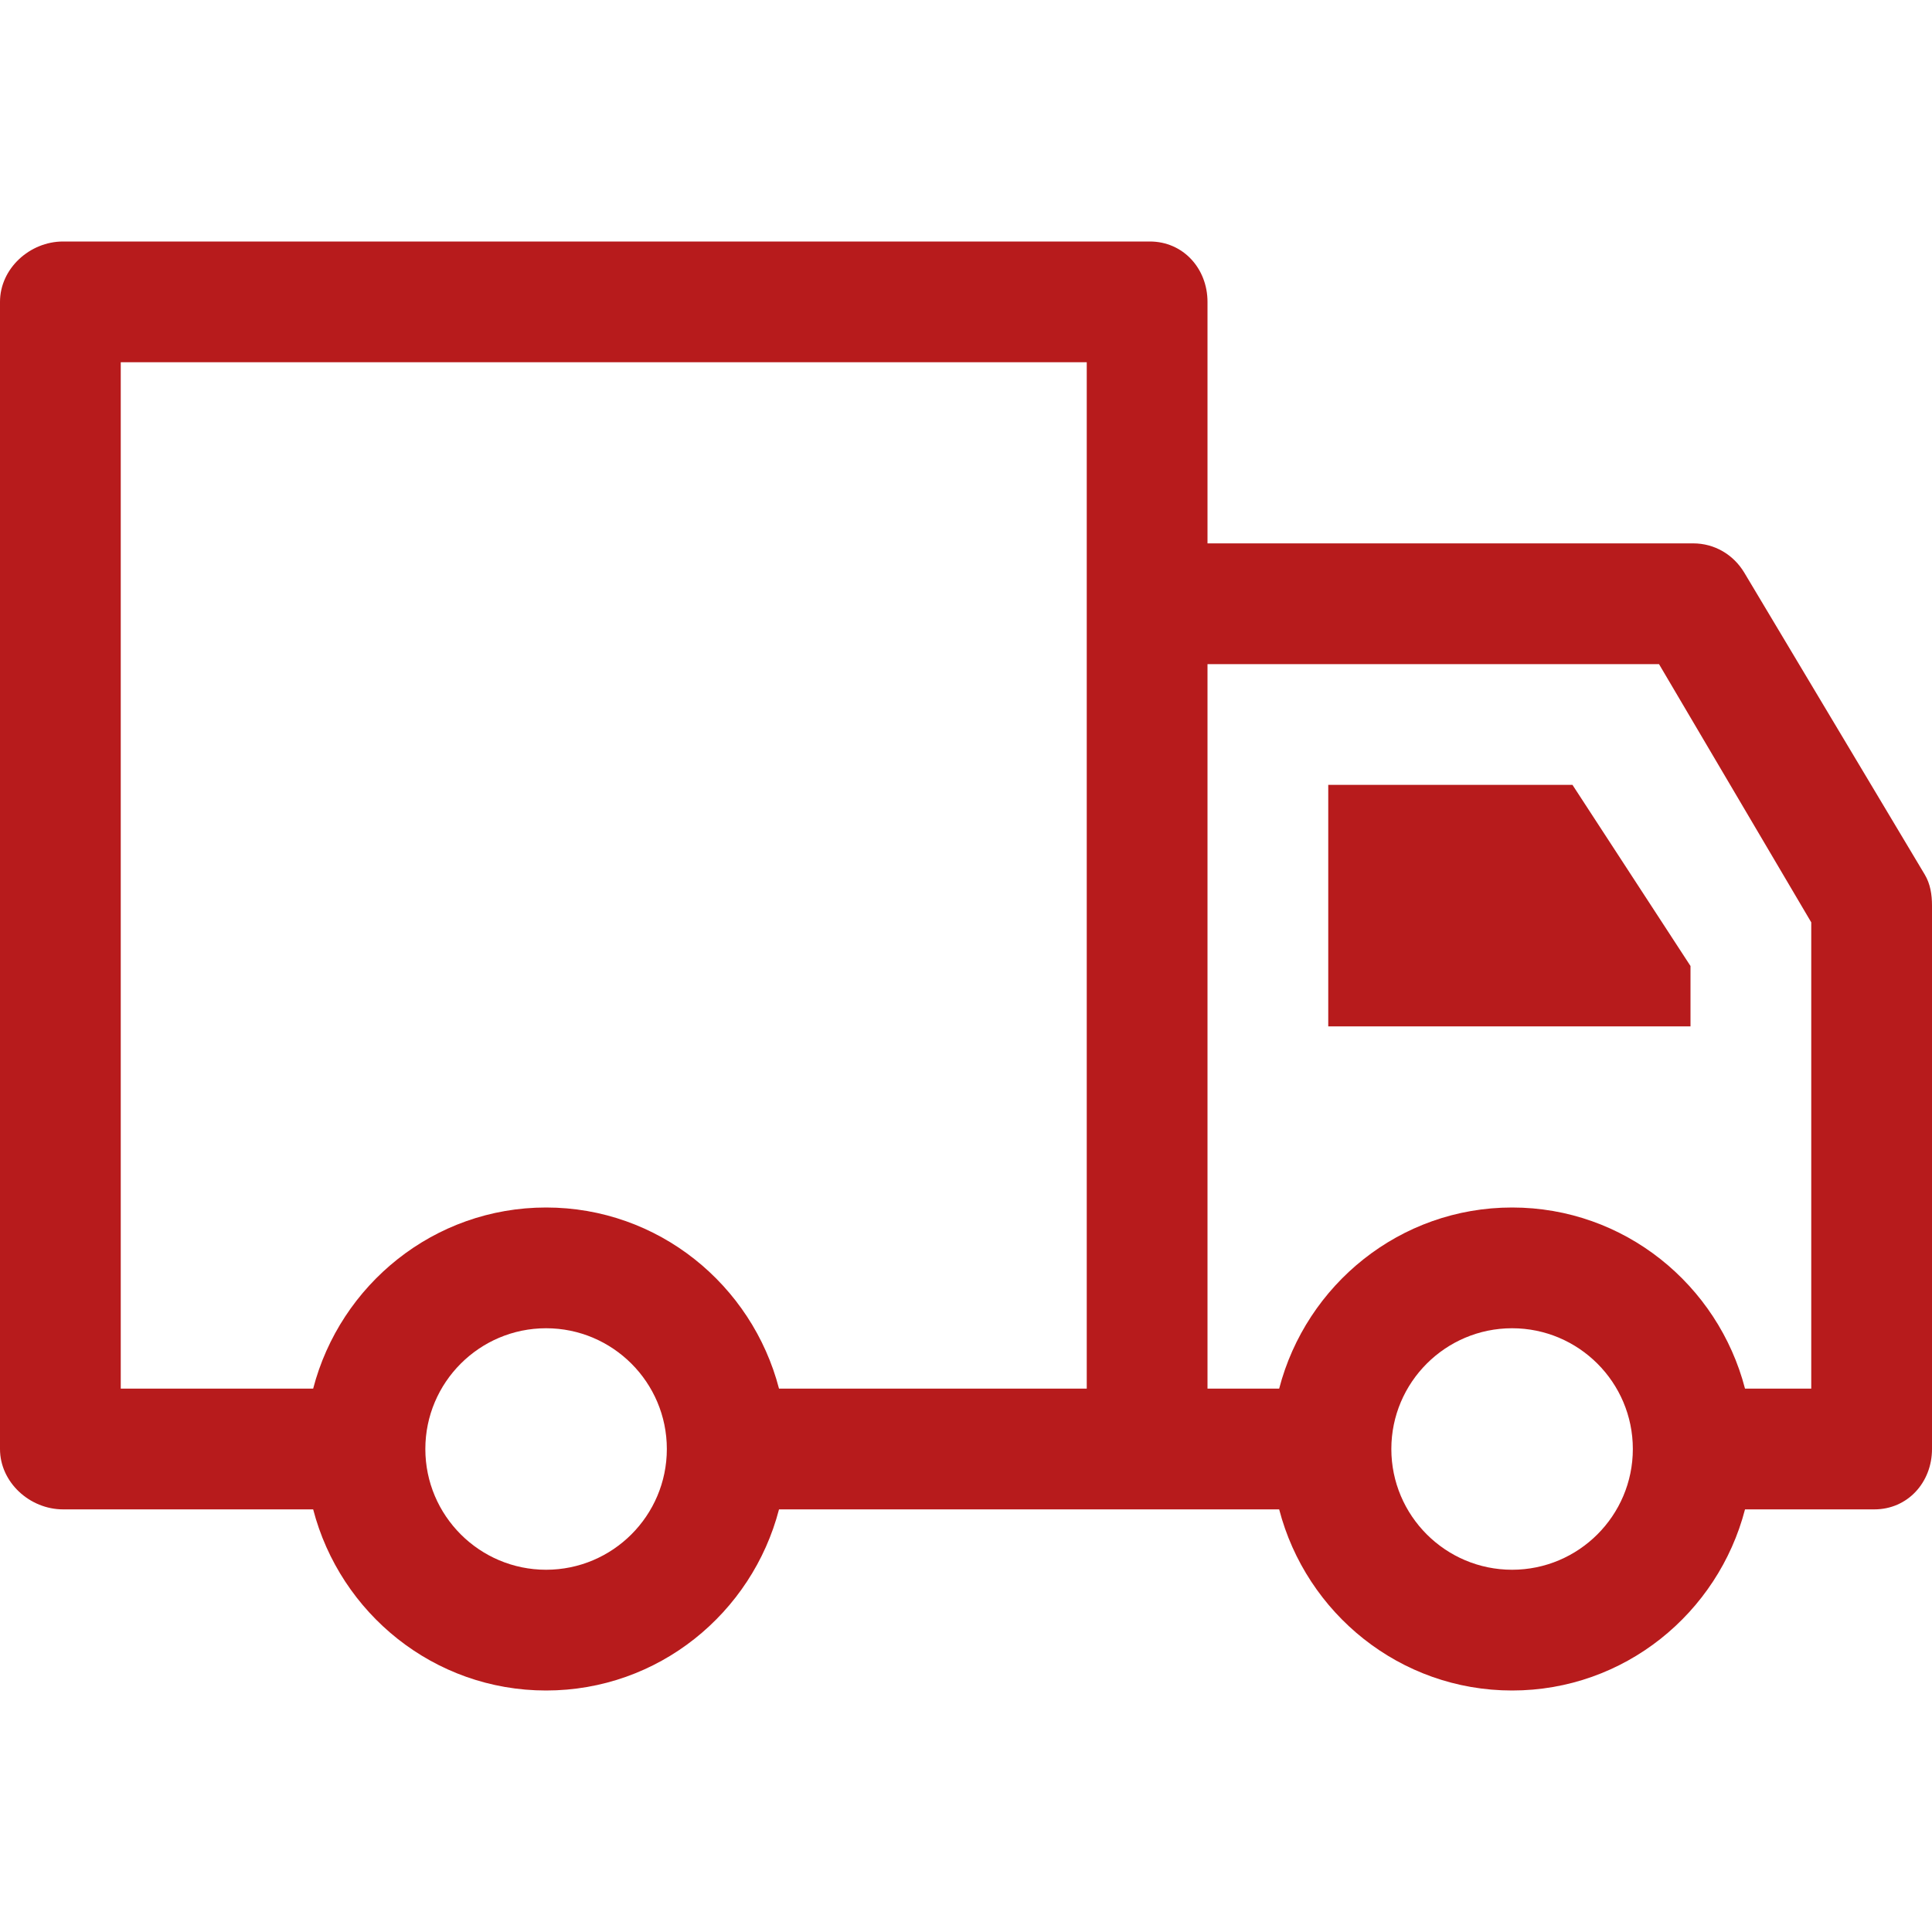
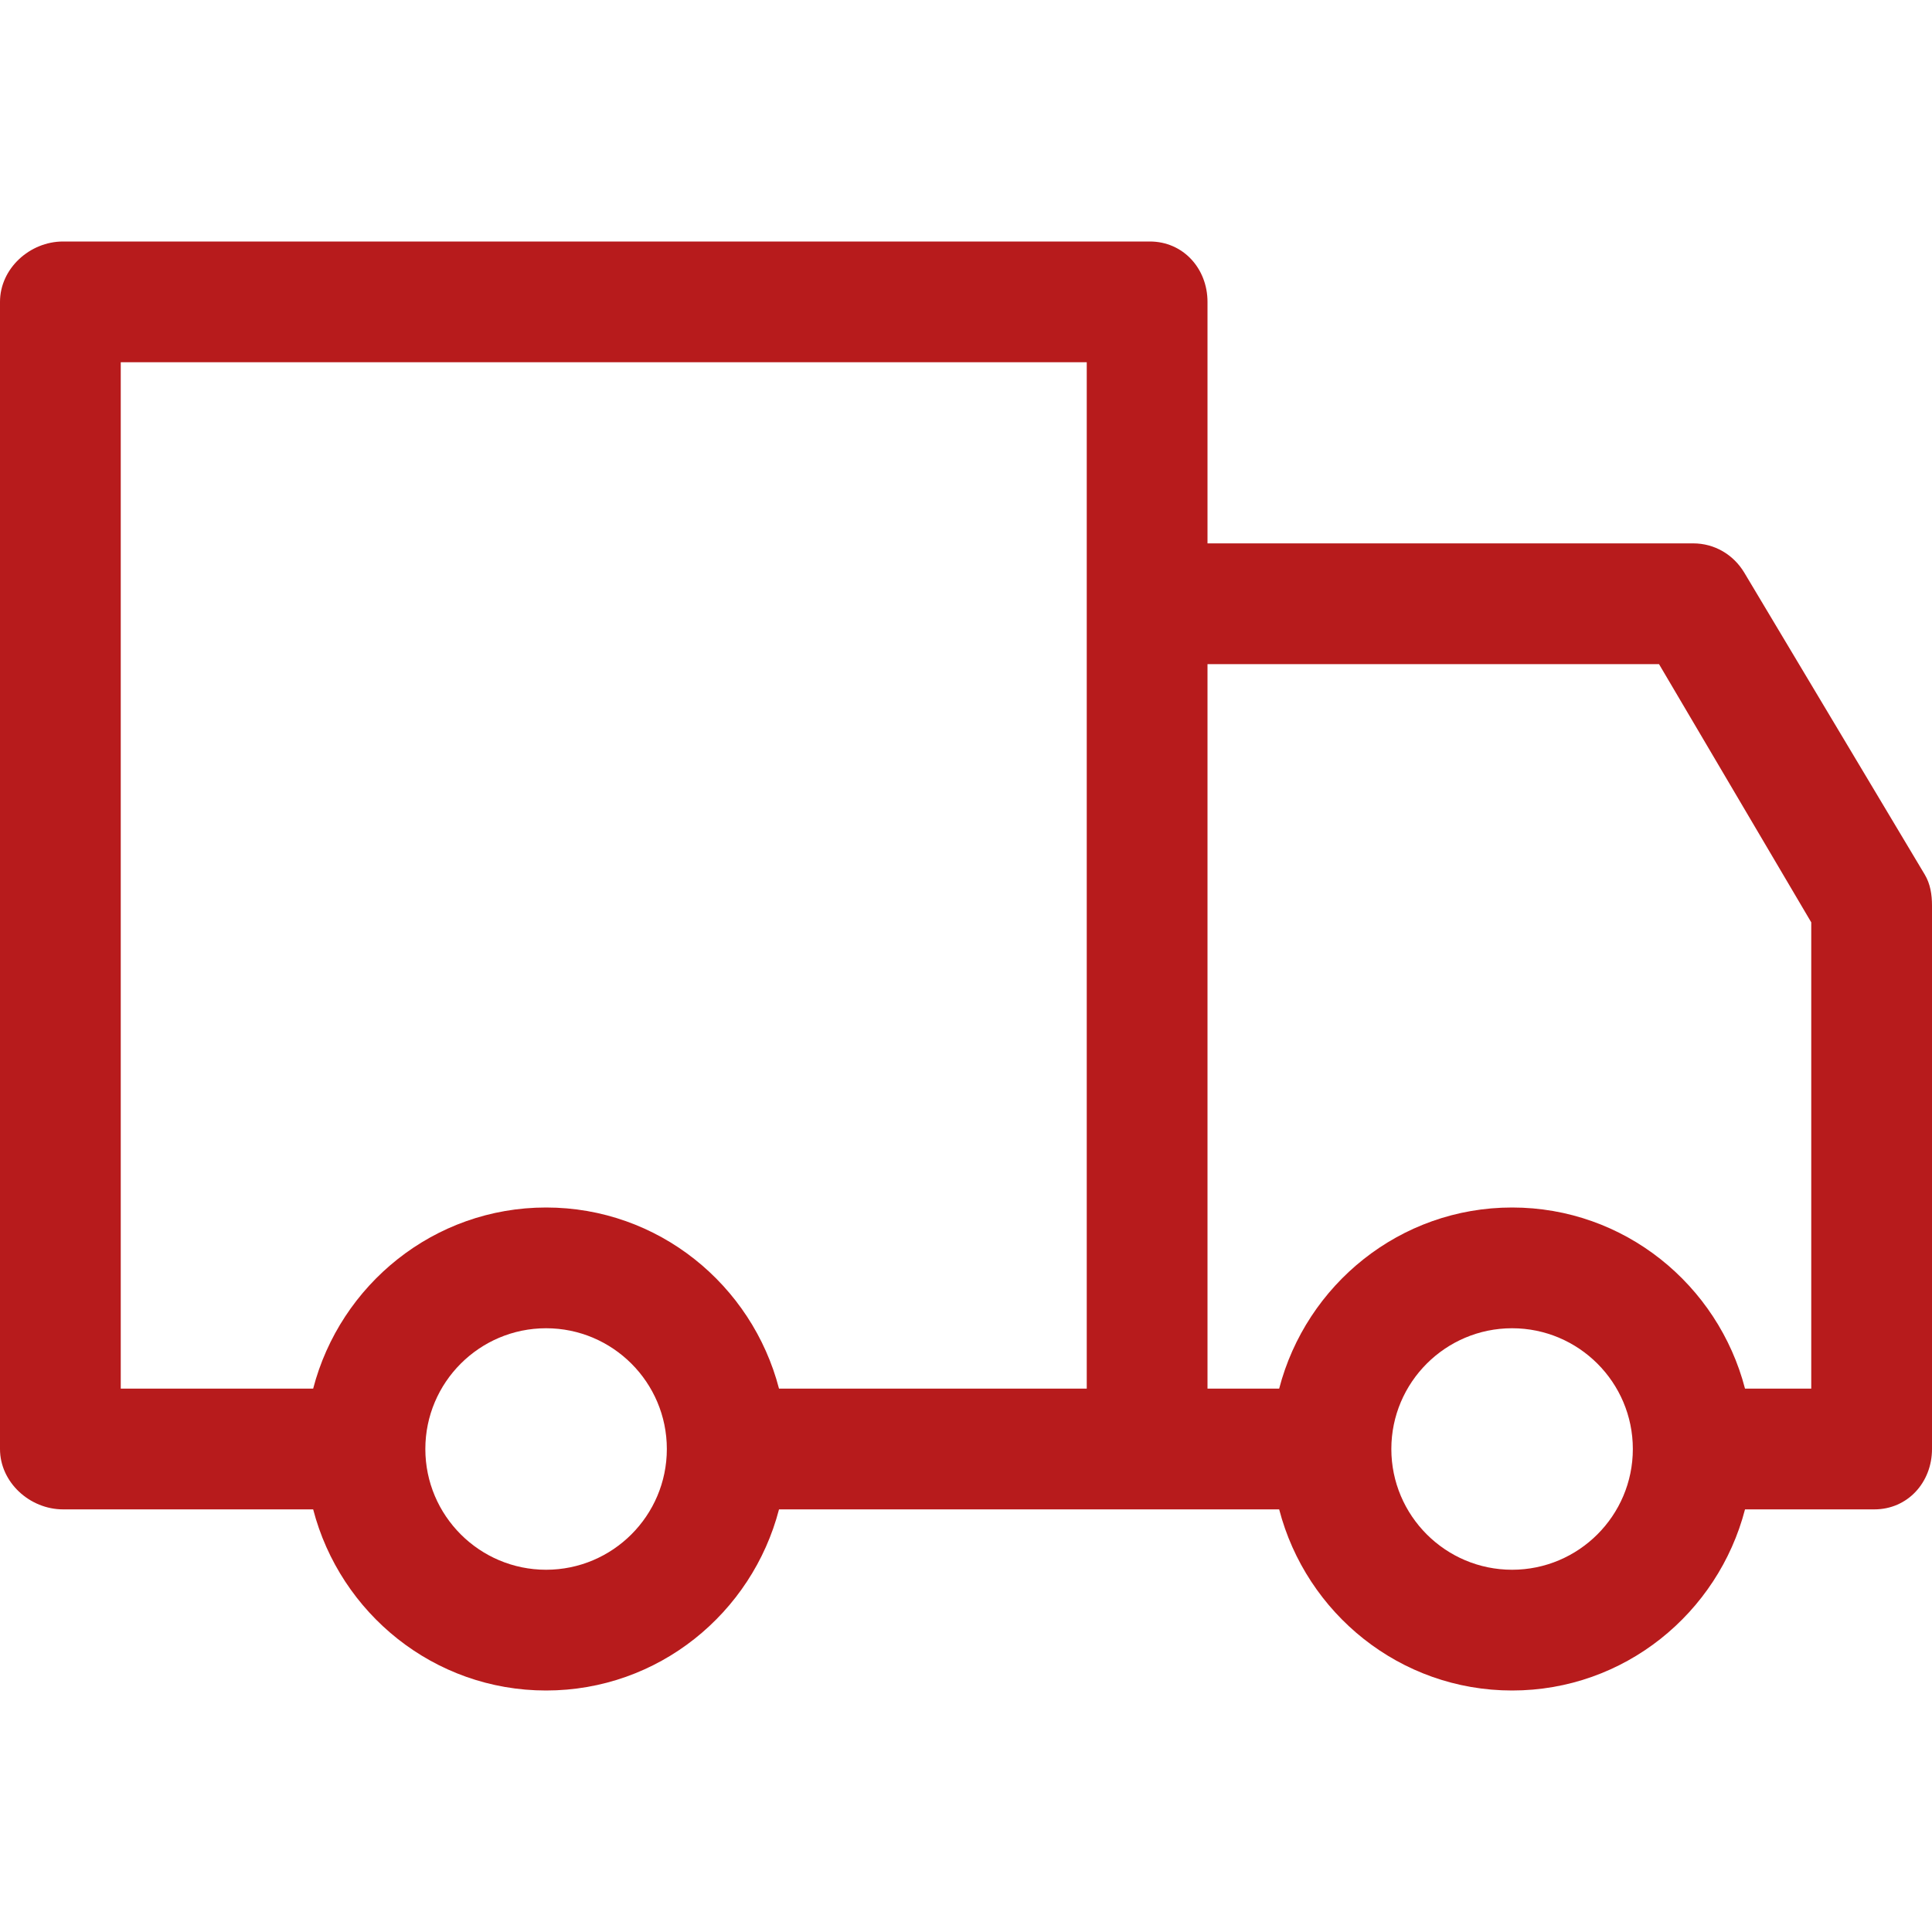
<svg xmlns="http://www.w3.org/2000/svg" version="1.1" viewBox="0 0 512 512" enable-background="new 0 0 512 512" width="512px" height="512px">
  <g>
-     <polygon points="352,208 352,256 352,272 448,272 448,256 416.721,208  " fill="#b71b1c" />
    <path d="m510.078,231.766l-47.82-80c-2.891-4.82-7.922-7.766-13.539-7.766h-128.719v-64c0-8.836-6.445-16-15.281-16h-288c-8.836,0-16.719,7.164-16.719,16v304c0,8.836 7.883,16 16.719,16h66.272c7.156,27.523 31.995,48 61.728,48 29.732,0 54.571-20.477 61.728-48h98.273 34.272c7.156,27.523 31.995,48 61.728,48 29.732,0 54.571-20.477 61.727-48h34.273c8.836,0 15.281-7.164 15.281-16v-144c-0.001-2.898-0.431-5.742-1.923-8.234zm-478.078-135.766h256v64 208h-81.554c-7.156-27.523-31.995-48-61.728-48-29.732,0-54.571,20.477-61.728,48h-50.99v-272zm112.719,320c-17.648,0-32-14.352-32-32s14.351-32 32-32c17.648,0 32,14.352 32,32s-14.352,32-32,32zm256,0c-17.648,0-32-14.352-32-32s14.352-32 32-32c17.648,0 32,14.352 32,32s-14.352,32-32,32zm79.281-48h-17.554c-7.156-27.523-31.995-48-61.727-48-29.733,0-54.571,20.477-61.728,48h-18.991v-192h119.656l40.344,68.43v123.57z" fill="#b71b1c" />
  </g>
</svg>